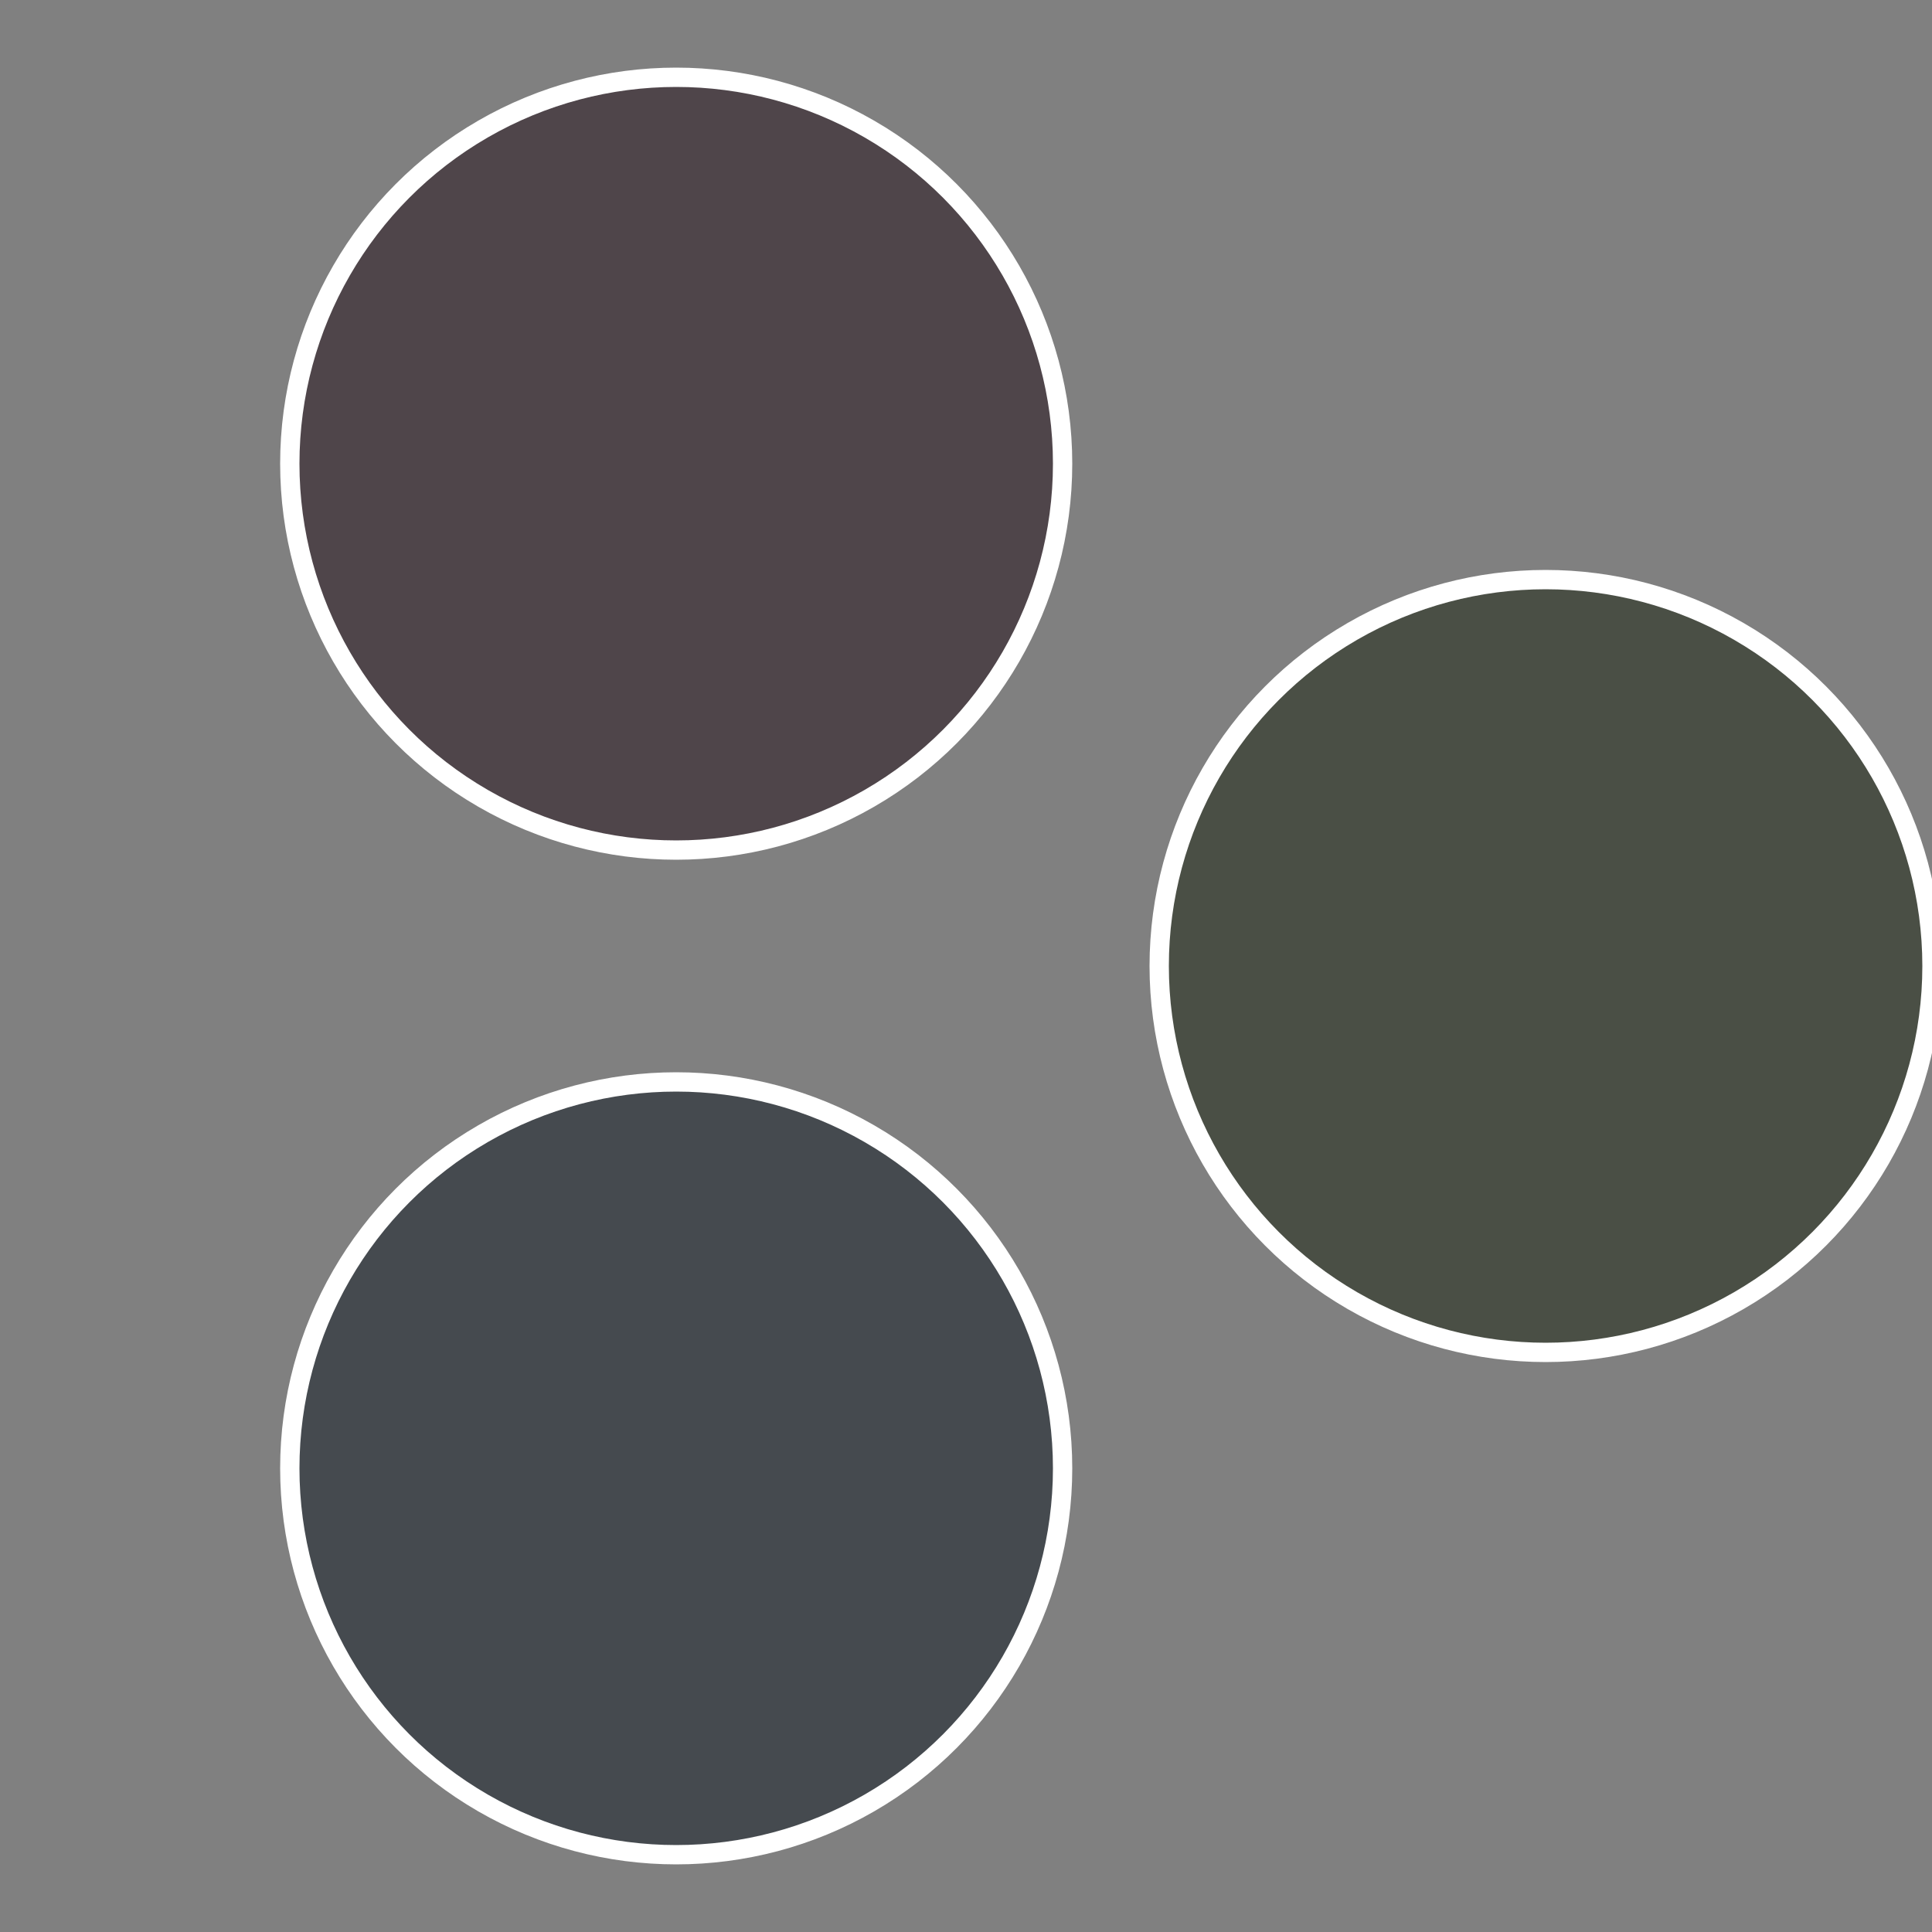
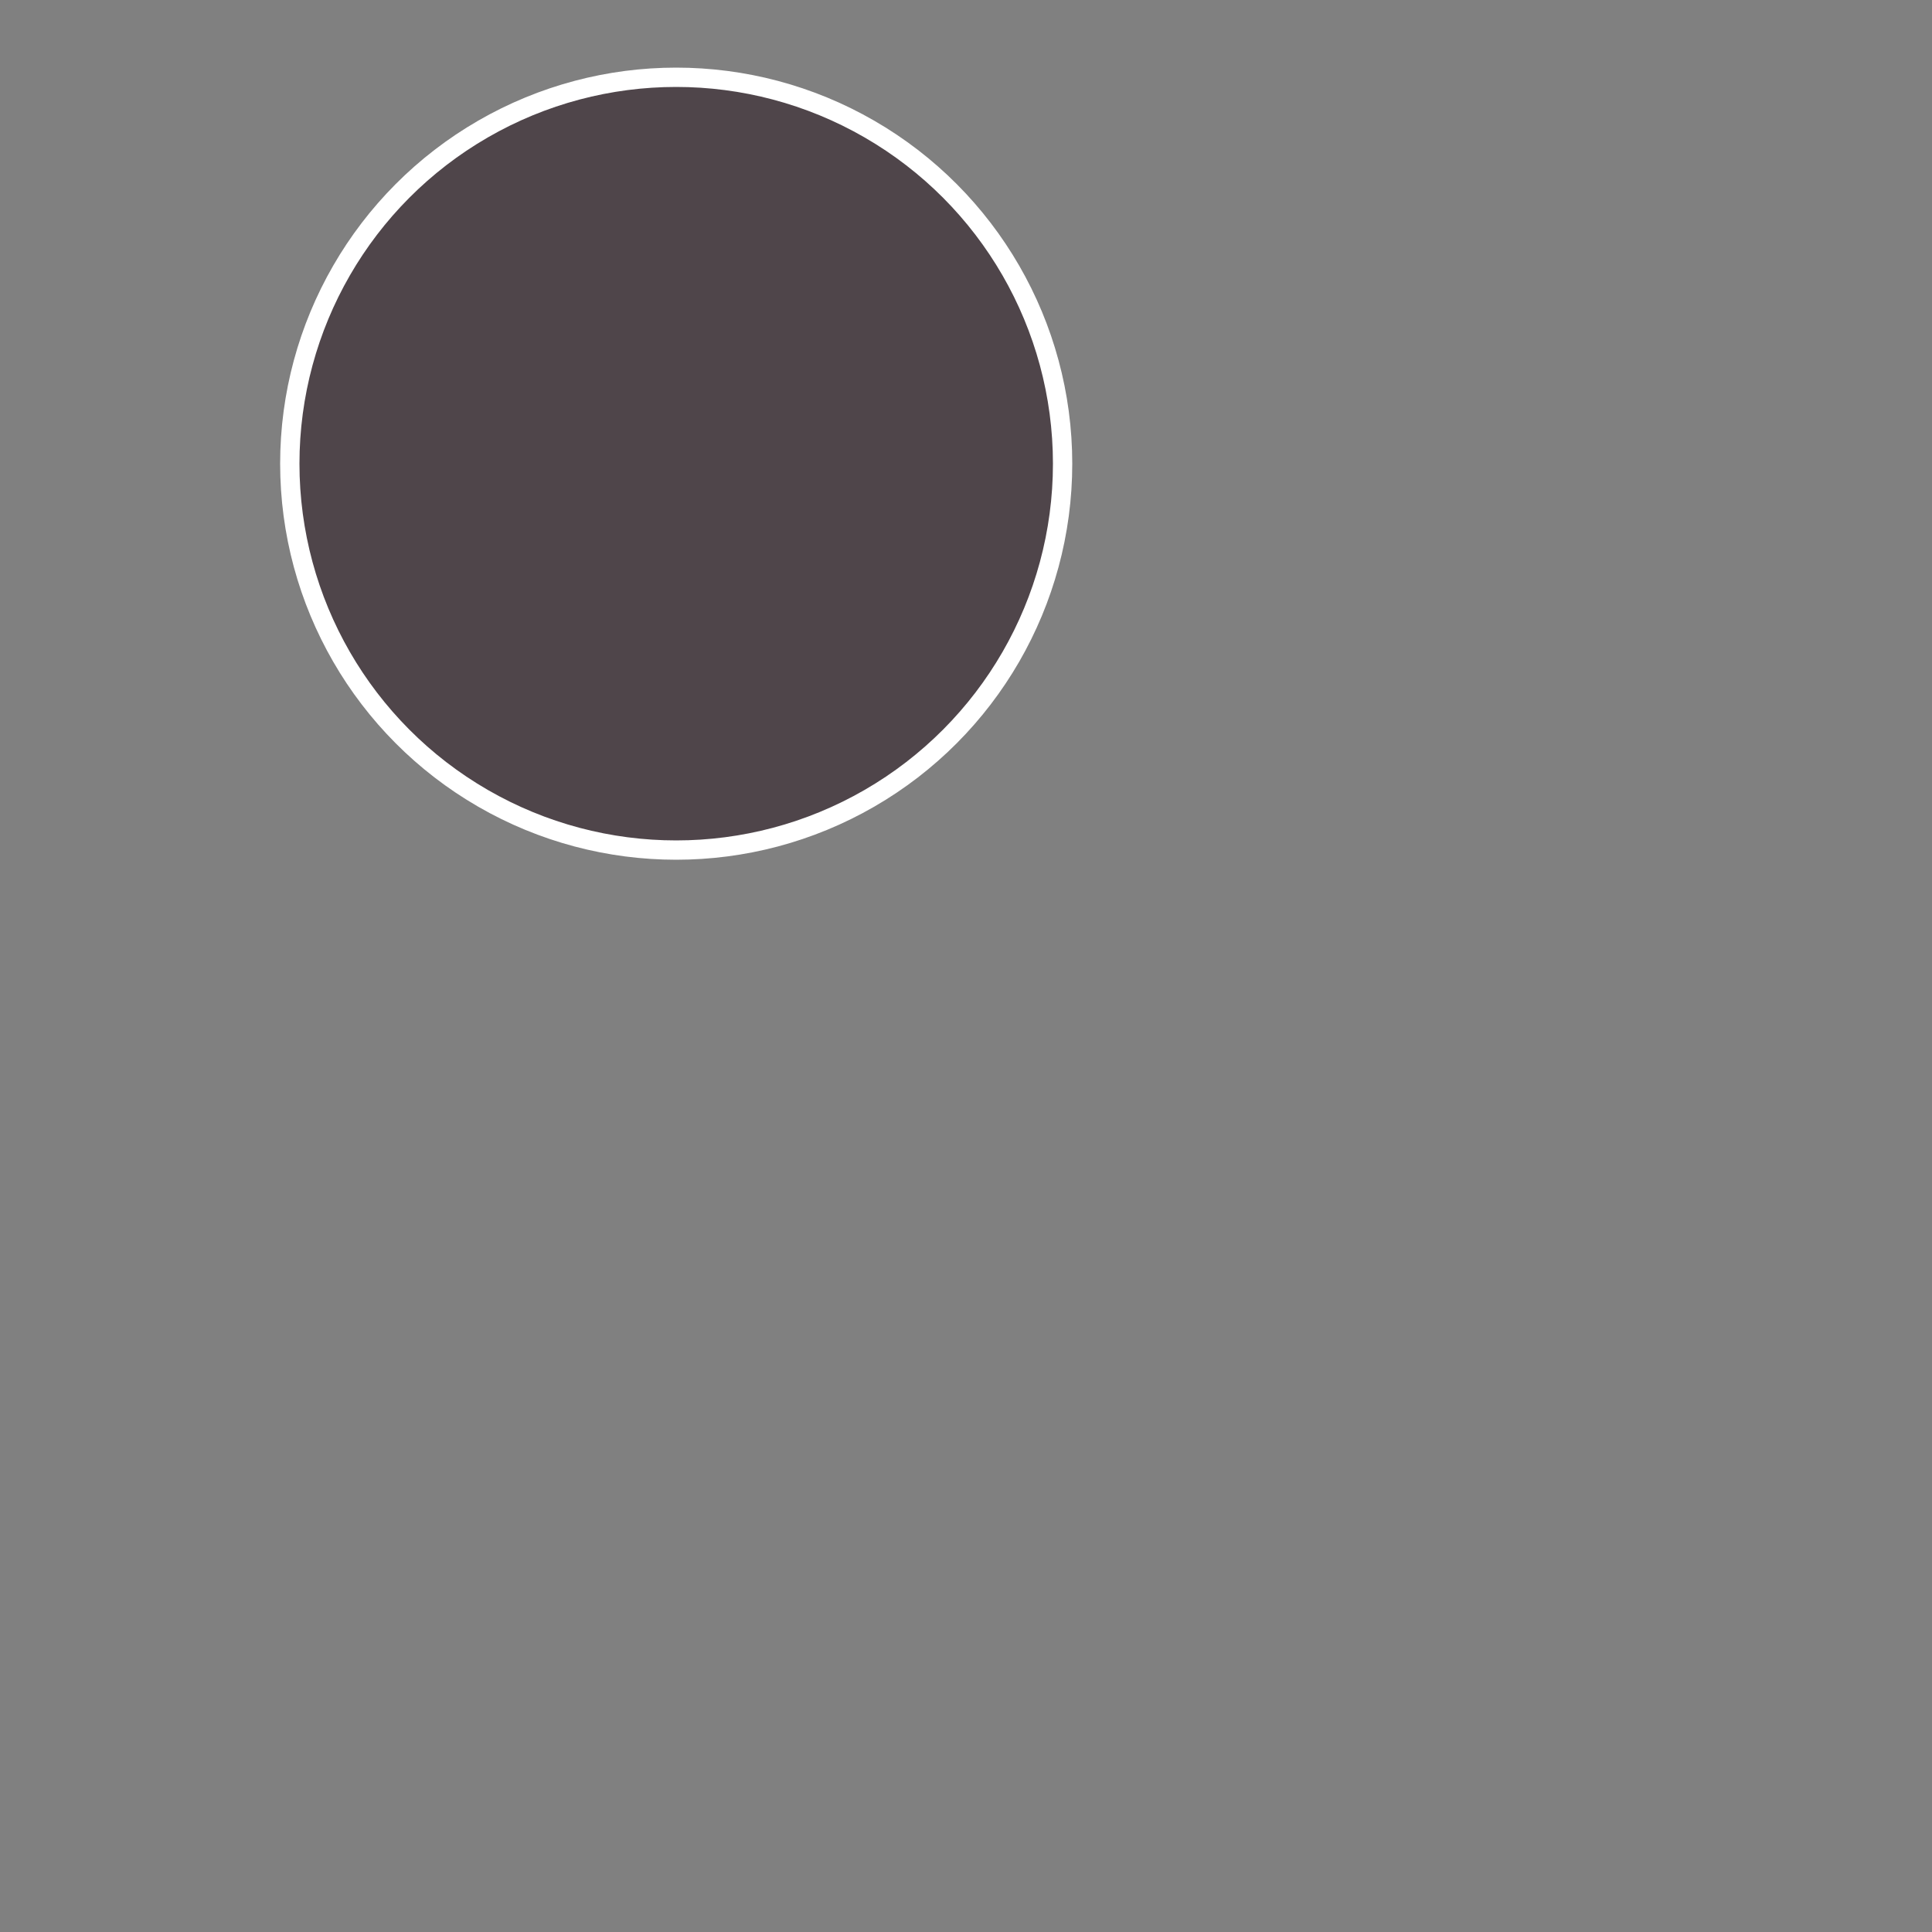
<svg xmlns="http://www.w3.org/2000/svg" width="500" height="500" viewBox="-1 -1 2 2">
  <rect x="-1" y="-1" width="2" height="2" fill="#808080" stroke="none" />
-   <circle cx="0.6" cy="0" r="0.4" fill="#4a4f45" stroke="#fff" stroke-width="1%" />
-   <circle cx="-0.3" cy="0.52" r="0.4" fill="#454a4f" stroke="#fff" stroke-width="1%" />
  <circle cx="-0.3" cy="-0.52" r="0.4" fill="#4f454a" stroke="#fff" stroke-width="1%" />
</svg>